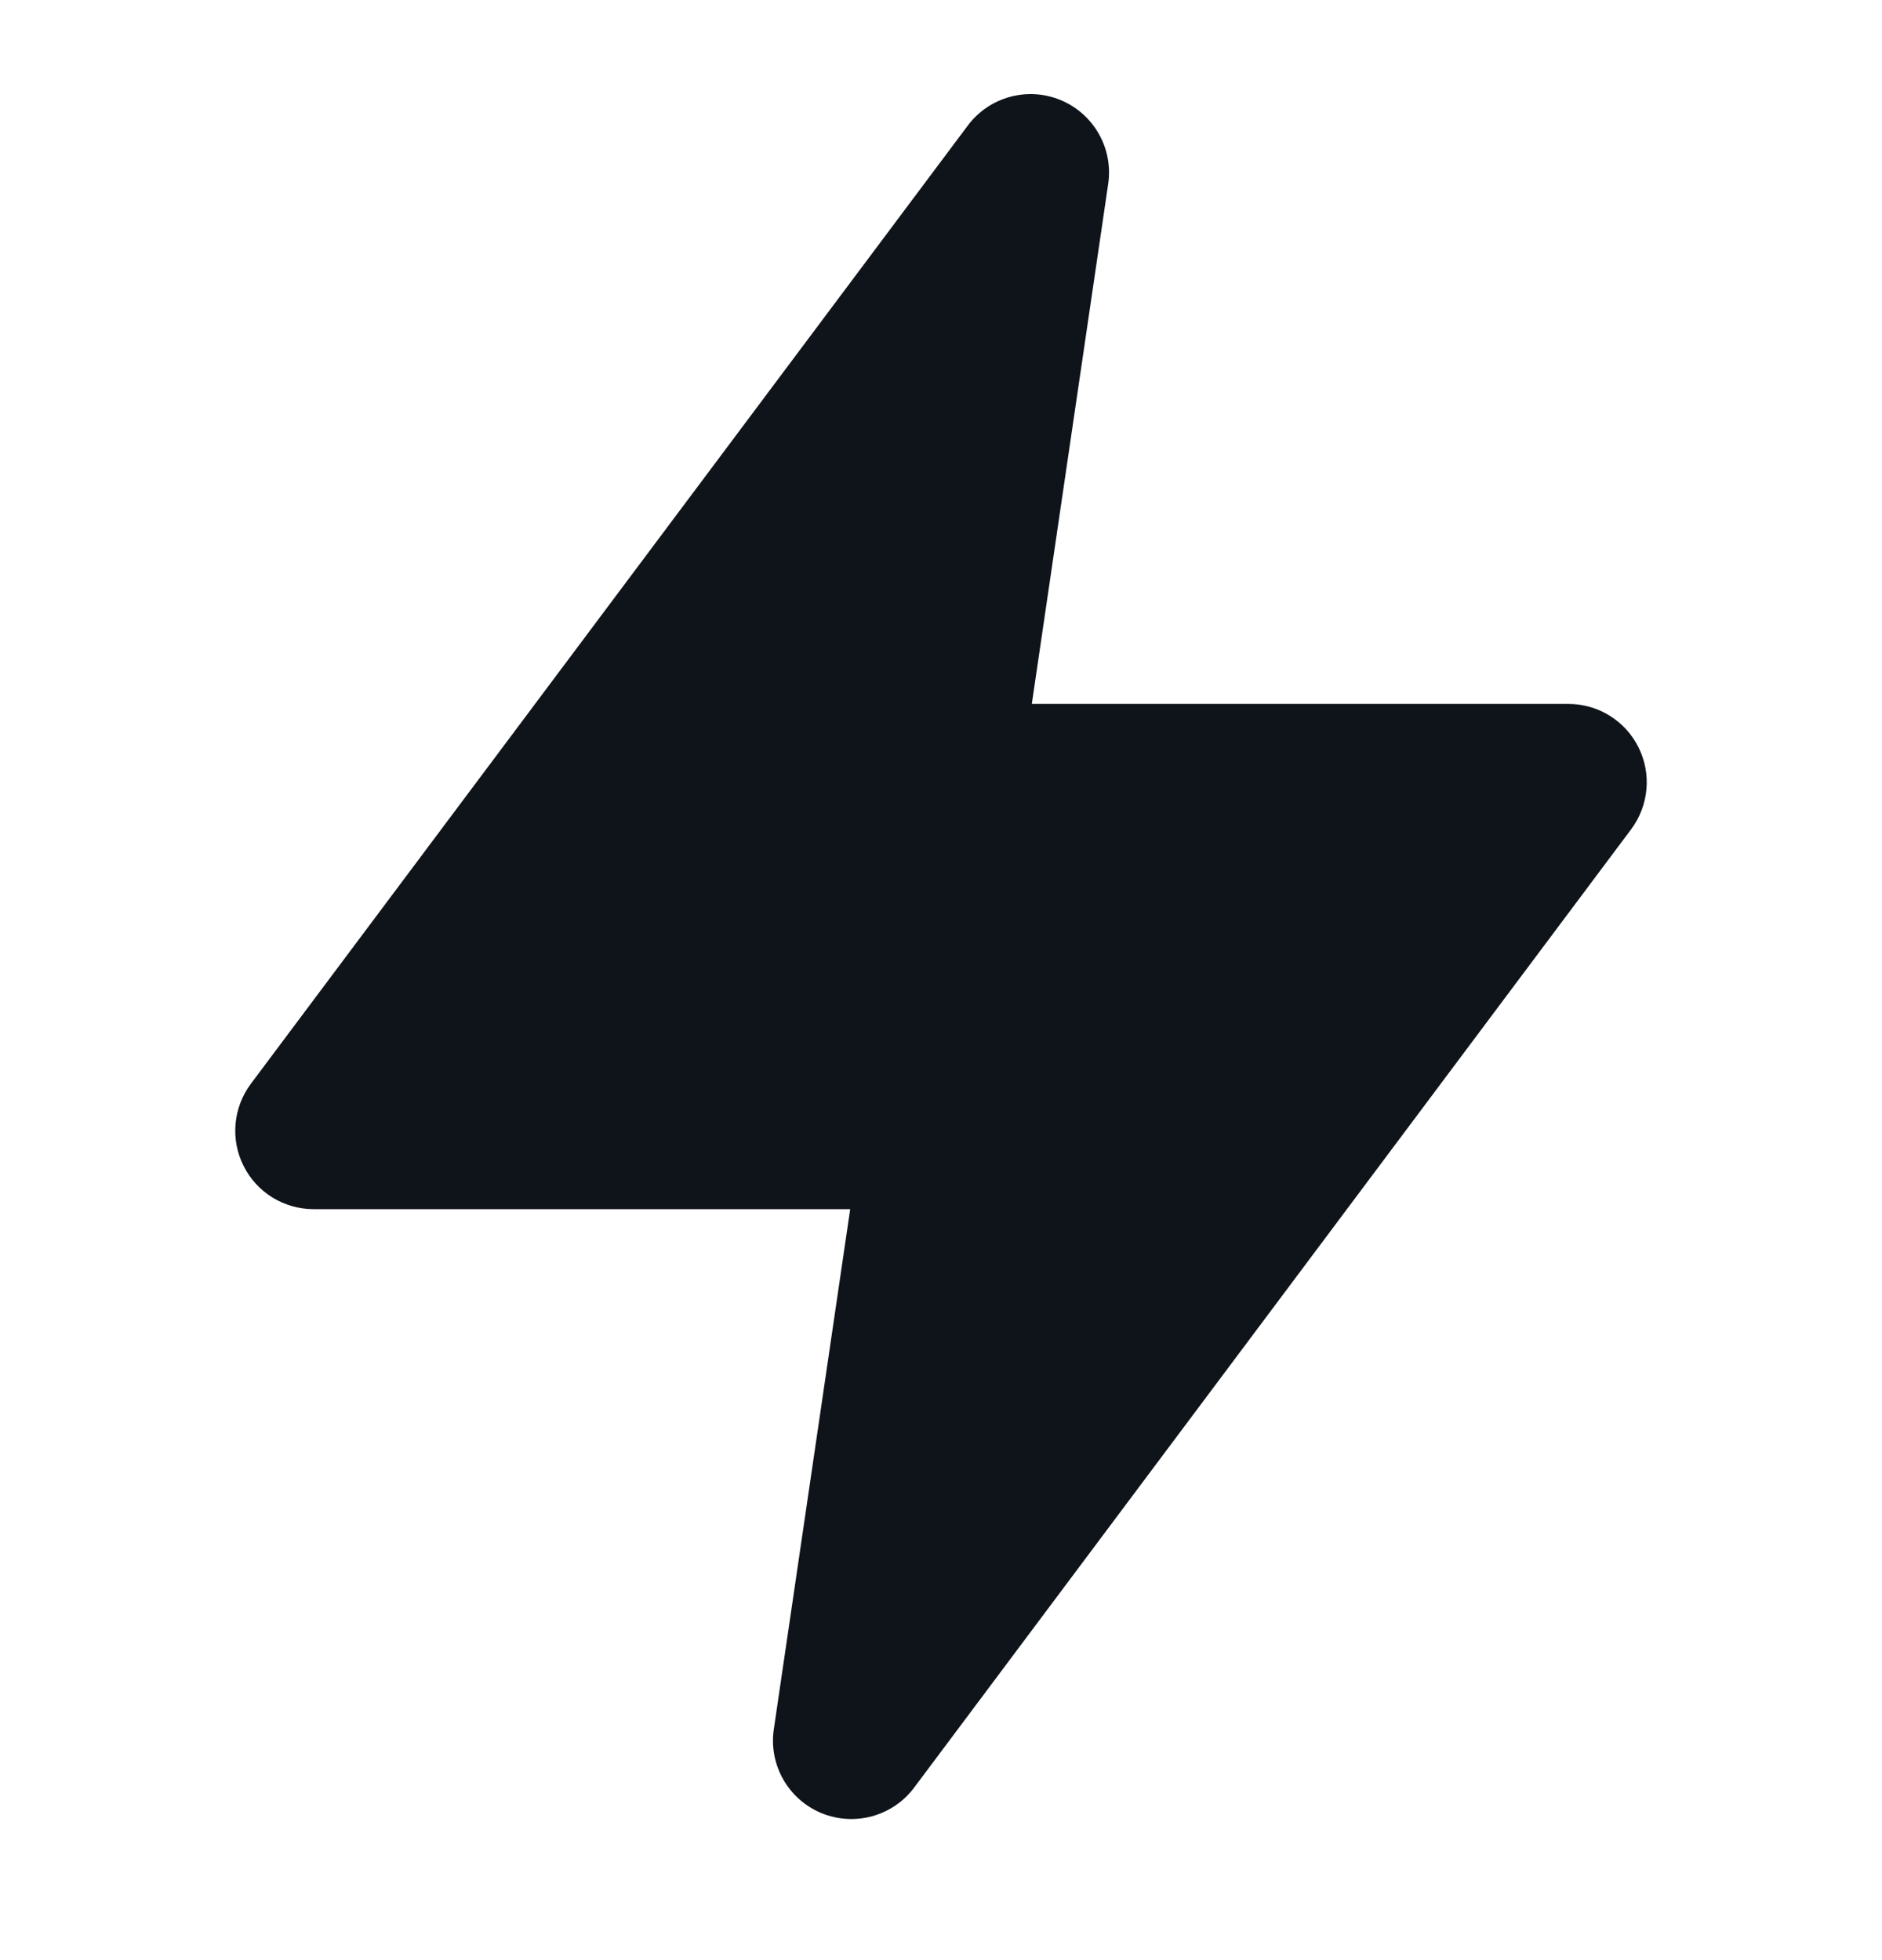
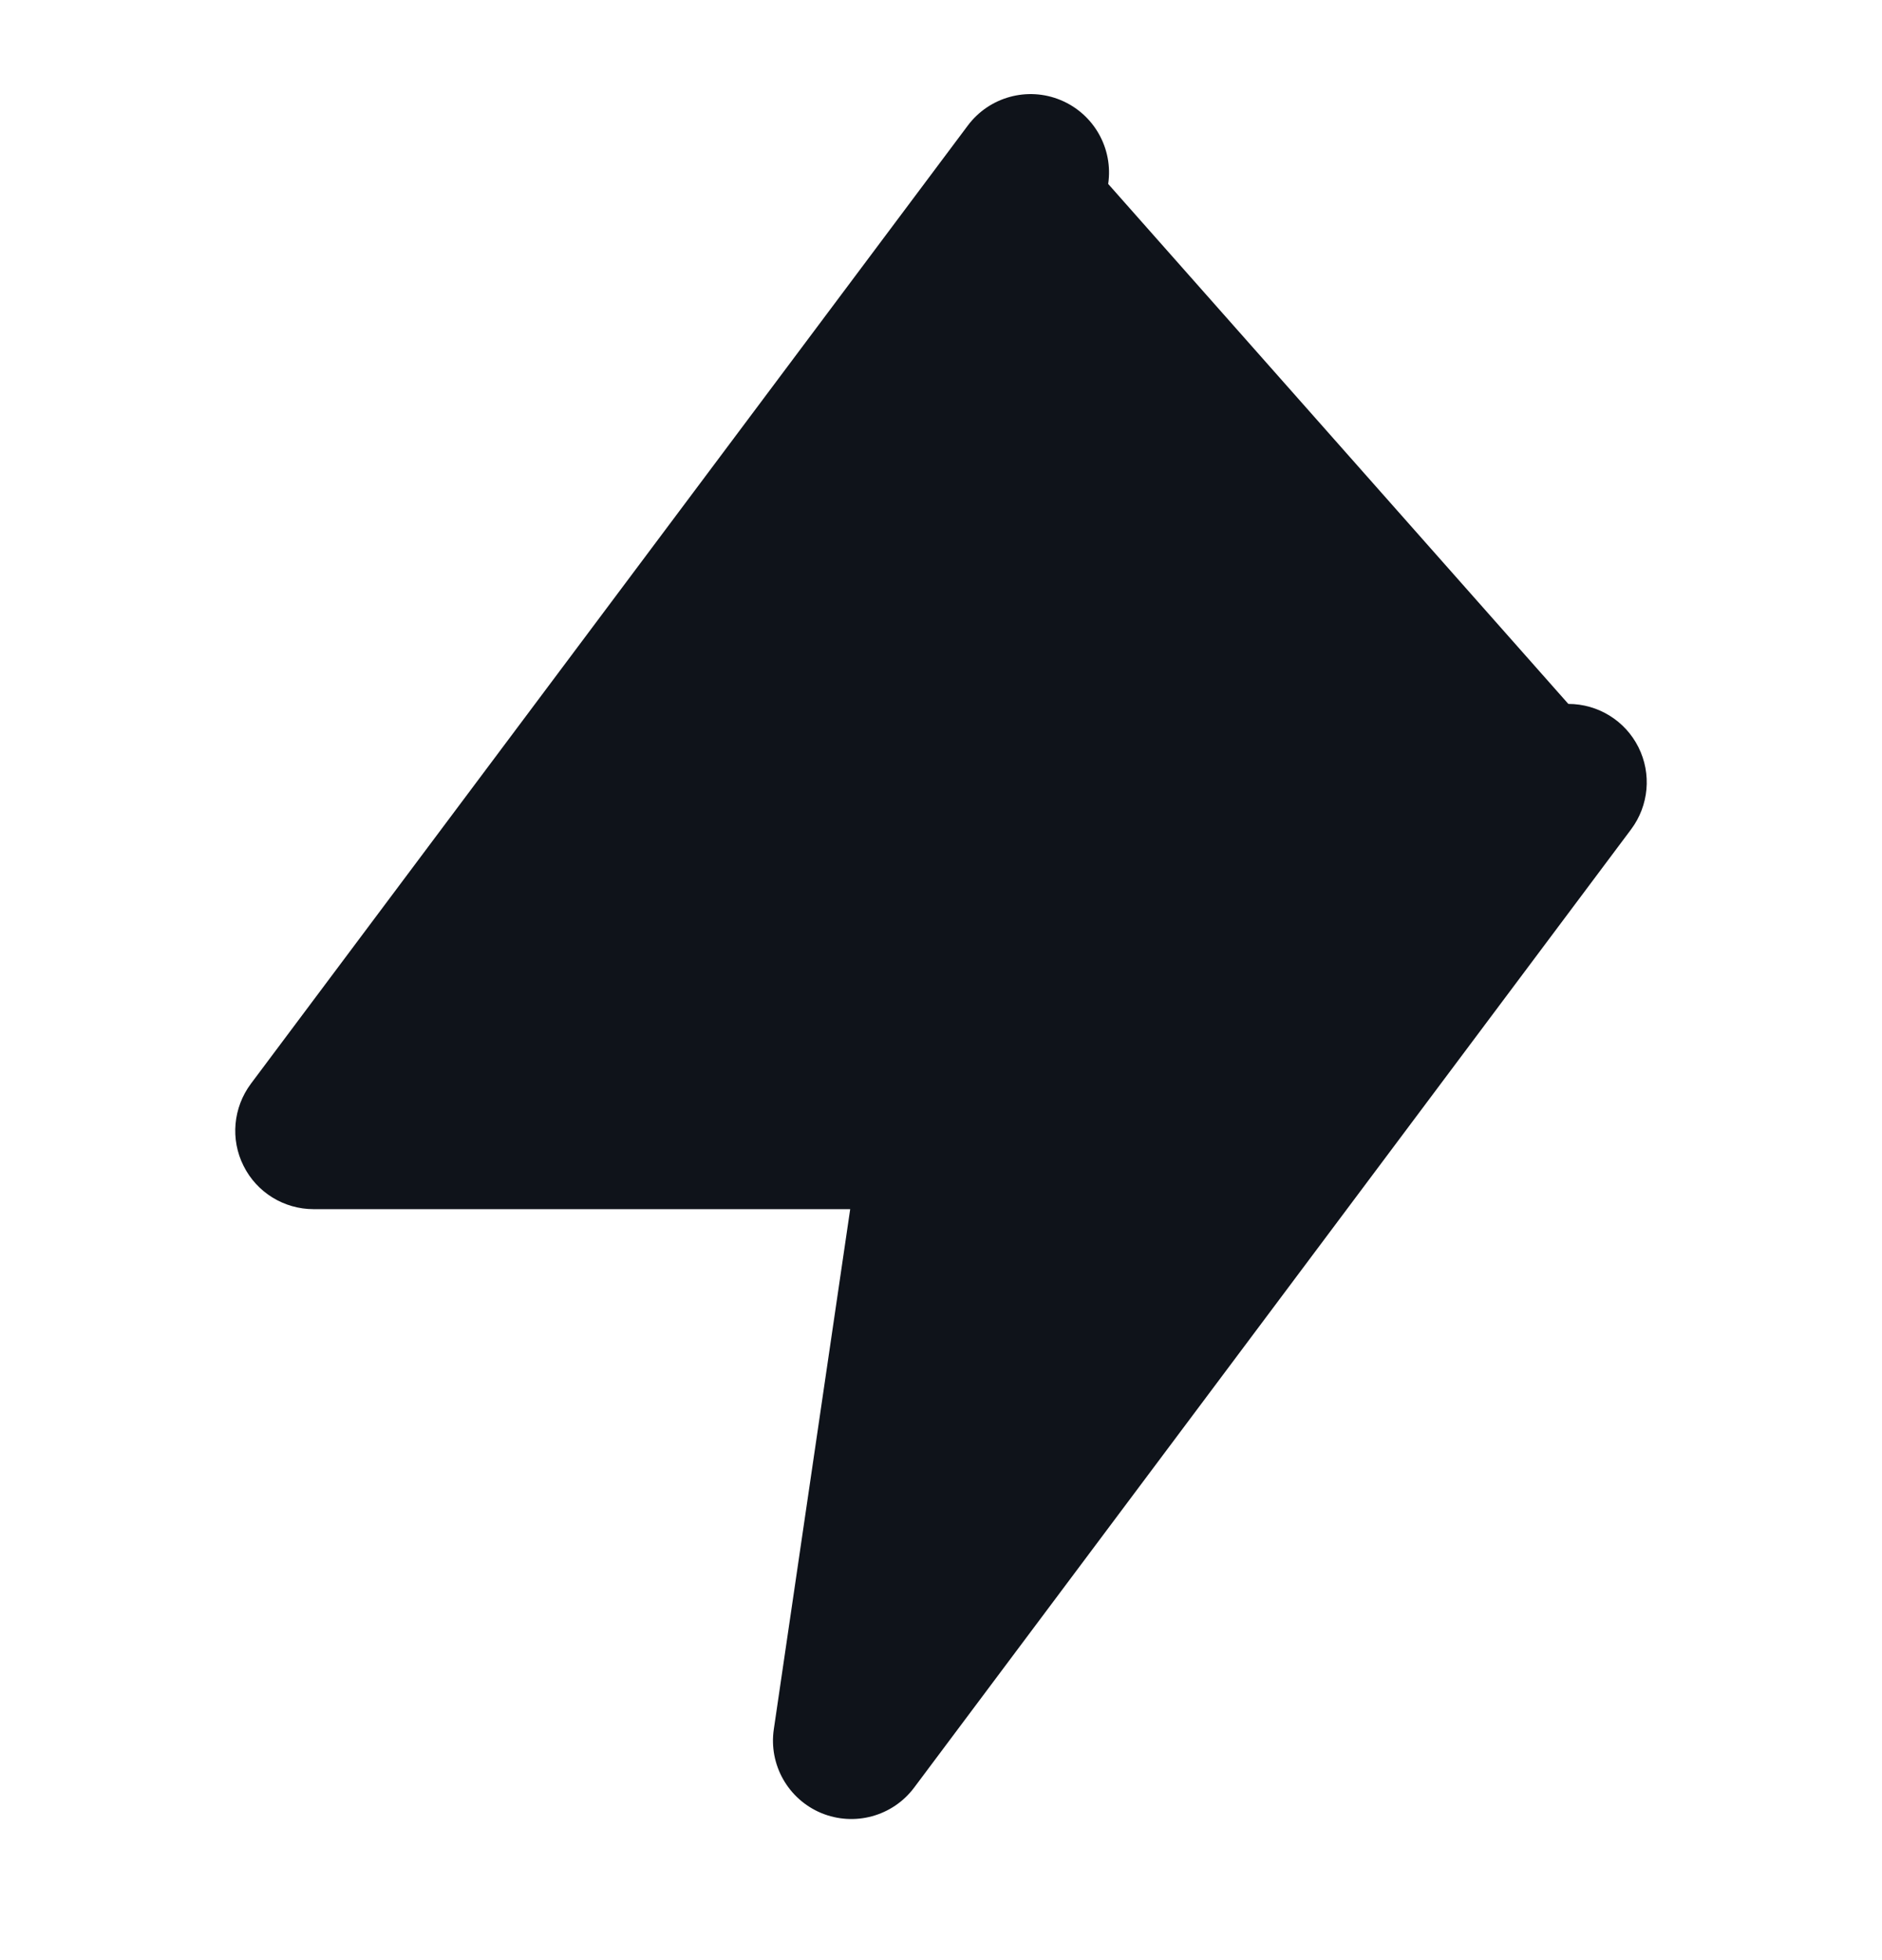
<svg xmlns="http://www.w3.org/2000/svg" width="24" height="25" viewBox="0 0 24 25" fill="none">
-   <path d="M14.132 2.346C14.199 1.893 13.949 1.453 13.527 1.277C13.104 1.101 12.616 1.235 12.342 1.601L3.199 13.823C2.973 14.127 2.936 14.532 3.106 14.87C3.275 15.209 3.621 15.422 4 15.422H10.842L9.868 22.055C9.801 22.508 10.051 22.948 10.473 23.124C10.896 23.299 11.384 23.166 11.658 22.799L20.801 10.577C21.027 10.274 21.064 9.869 20.894 9.53C20.725 9.192 20.379 8.978 20 8.978H13.158L14.132 2.346Z" fill="#0F131A" />
+   <path d="M14.132 2.346C14.199 1.893 13.949 1.453 13.527 1.277C13.104 1.101 12.616 1.235 12.342 1.601L3.199 13.823C2.973 14.127 2.936 14.532 3.106 14.87C3.275 15.209 3.621 15.422 4 15.422H10.842L9.868 22.055C9.801 22.508 10.051 22.948 10.473 23.124C10.896 23.299 11.384 23.166 11.658 22.799L20.801 10.577C21.027 10.274 21.064 9.869 20.894 9.53C20.725 9.192 20.379 8.978 20 8.978L14.132 2.346Z" fill="#0F131A" />
</svg>